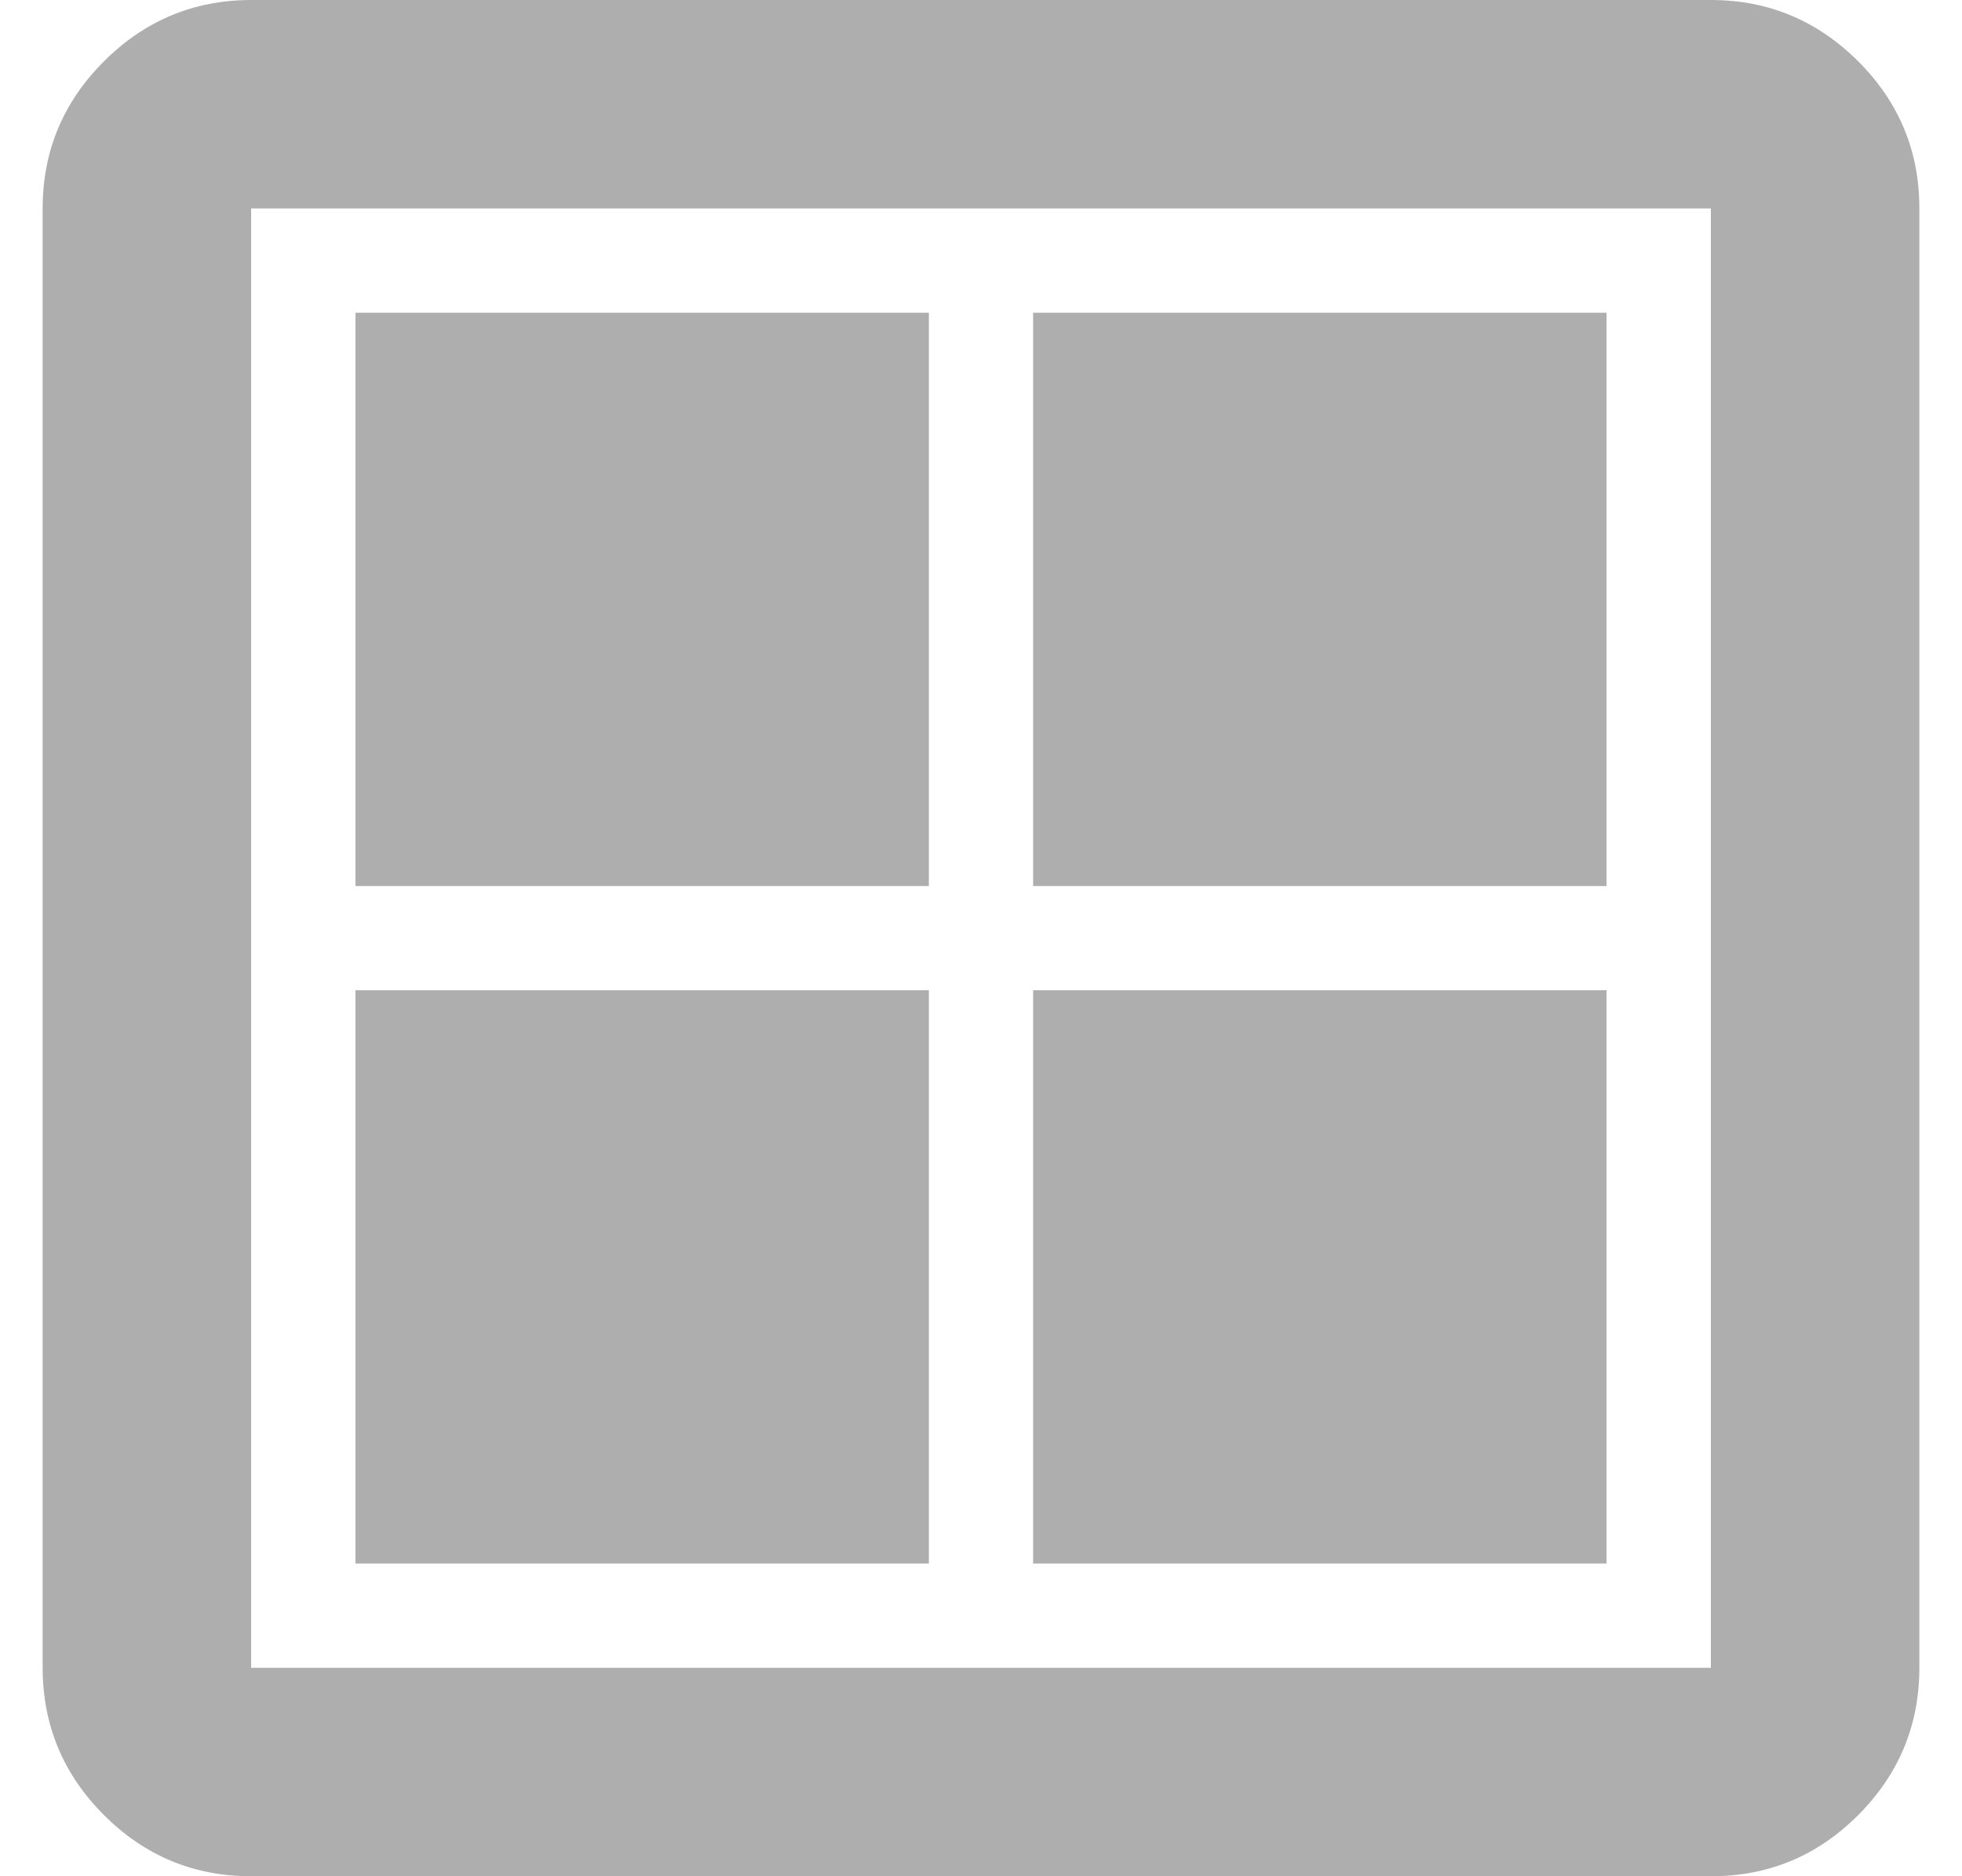
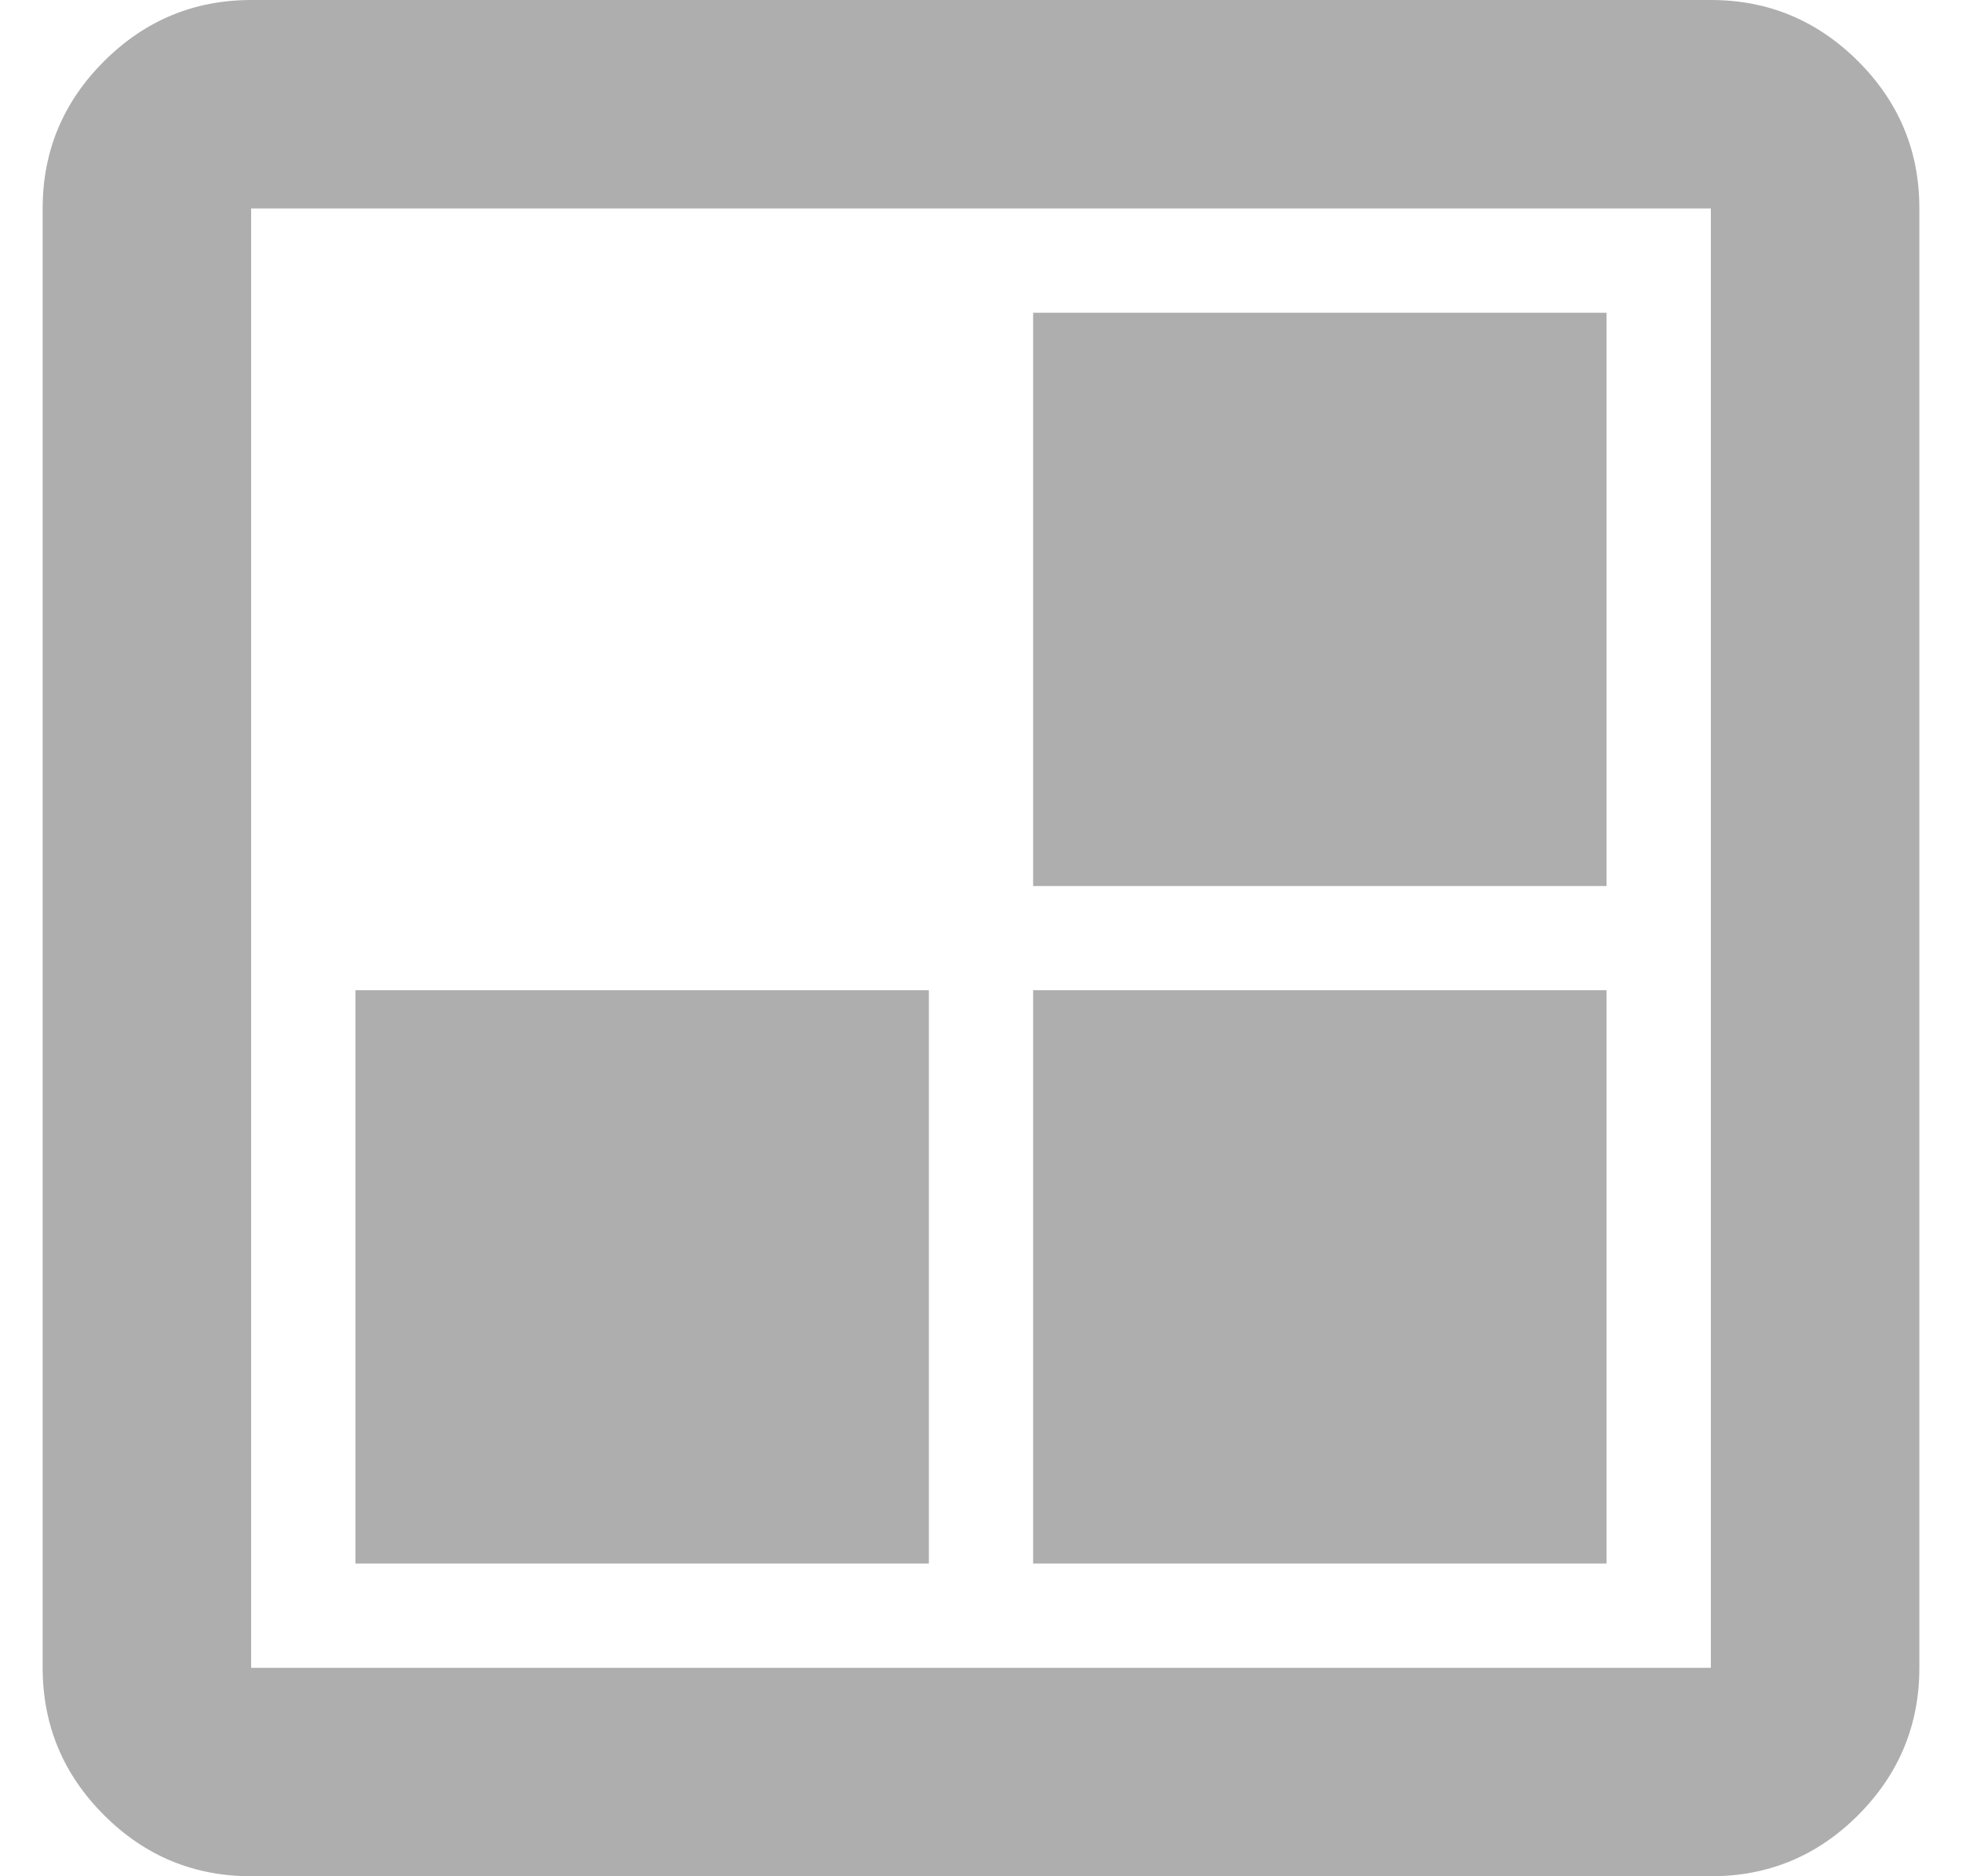
<svg xmlns="http://www.w3.org/2000/svg" width="23" height="22" viewBox="0 0 23 22" fill="none">
-   <path d="M4.167 10.389V3.667H10.889V10.389H4.167ZM4.167 18.333V11.611H10.889V18.333H4.167ZM12.111 10.389V3.667H18.833V10.389H12.111ZM12.111 18.333V11.611H18.833V18.333H12.111ZM2.944 22C2.272 22 1.697 21.761 1.219 21.283C0.74 20.804 0.501 20.229 0.5 19.556V2.444C0.5 1.772 0.74 1.197 1.219 0.719C1.698 0.24 2.273 0.001 2.944 0H20.056C20.728 0 21.303 0.24 21.783 0.719C22.262 1.198 22.501 1.773 22.5 2.444V19.556C22.5 20.228 22.261 20.803 21.783 21.283C21.304 21.762 20.729 22.001 20.056 22H2.944ZM2.944 19.556H20.056V2.444H2.944V19.556Z" fill="#AEAEAE" />
+   <path d="M4.167 10.389V3.667H10.889H4.167ZM4.167 18.333V11.611H10.889V18.333H4.167ZM12.111 10.389V3.667H18.833V10.389H12.111ZM12.111 18.333V11.611H18.833V18.333H12.111ZM2.944 22C2.272 22 1.697 21.761 1.219 21.283C0.74 20.804 0.501 20.229 0.5 19.556V2.444C0.5 1.772 0.74 1.197 1.219 0.719C1.698 0.24 2.273 0.001 2.944 0H20.056C20.728 0 21.303 0.24 21.783 0.719C22.262 1.198 22.501 1.773 22.5 2.444V19.556C22.5 20.228 22.261 20.803 21.783 21.283C21.304 21.762 20.729 22.001 20.056 22H2.944ZM2.944 19.556H20.056V2.444H2.944V19.556Z" fill="#AEAEAE" />
</svg>